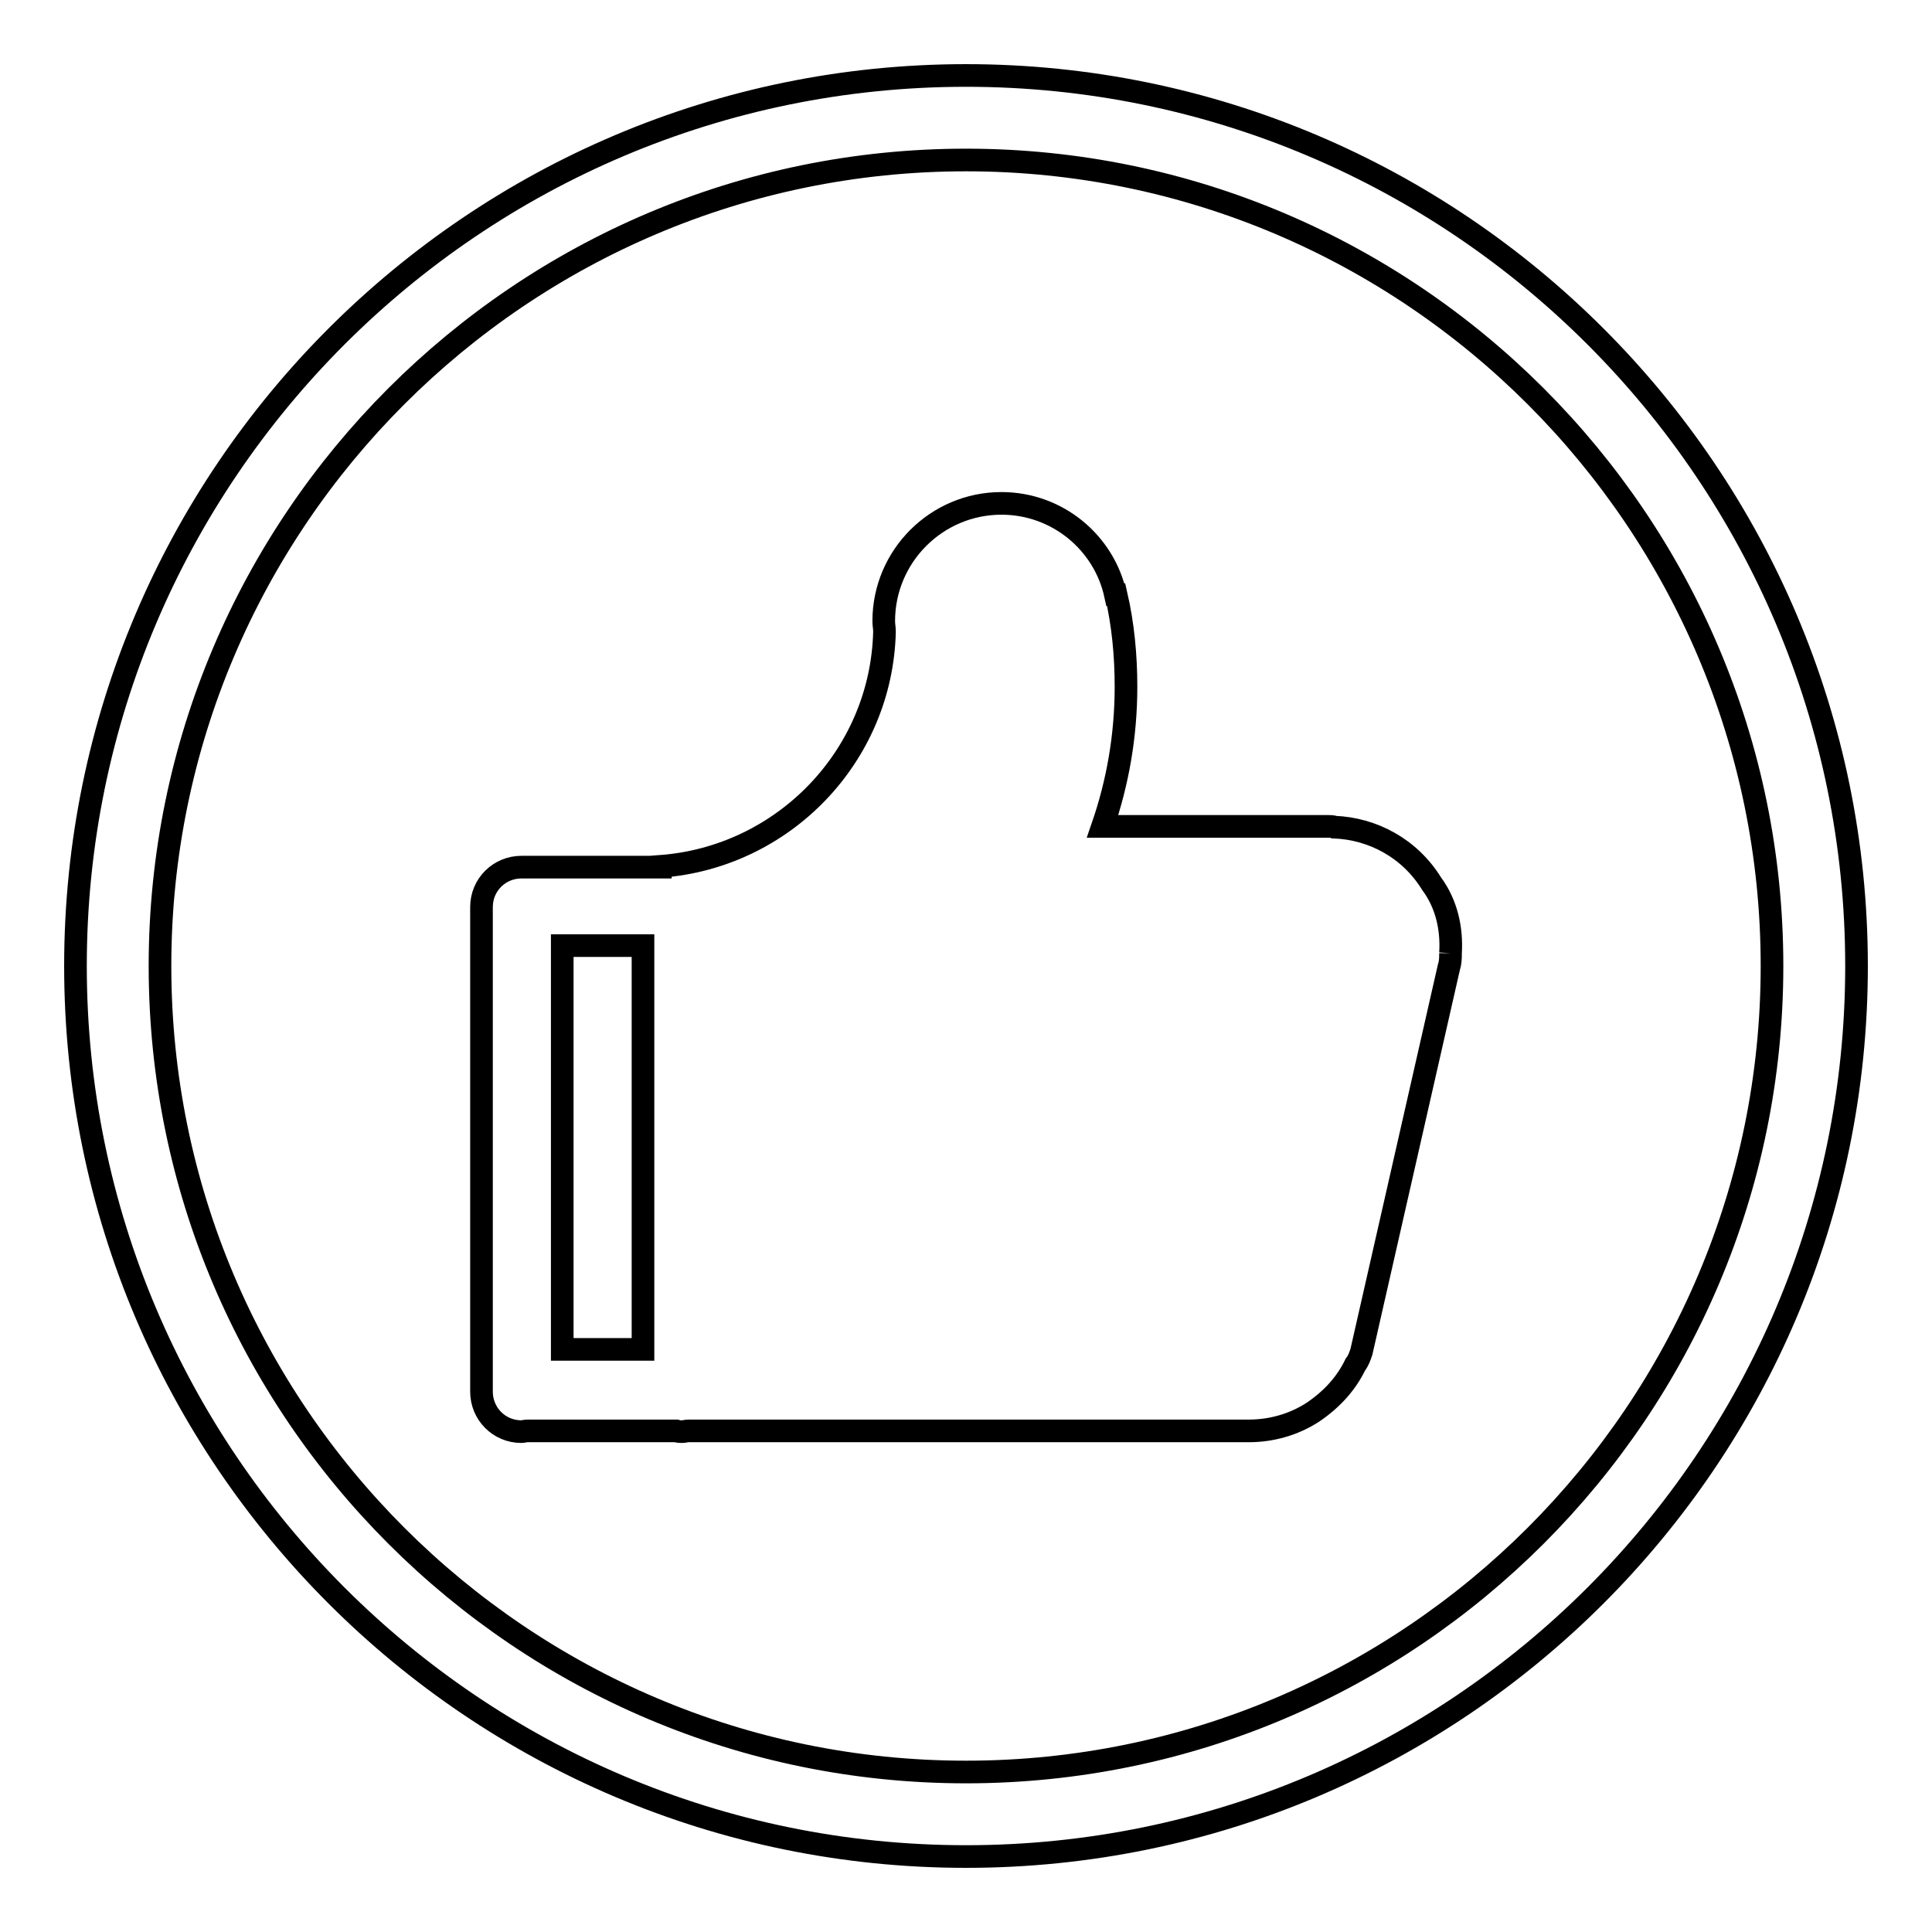
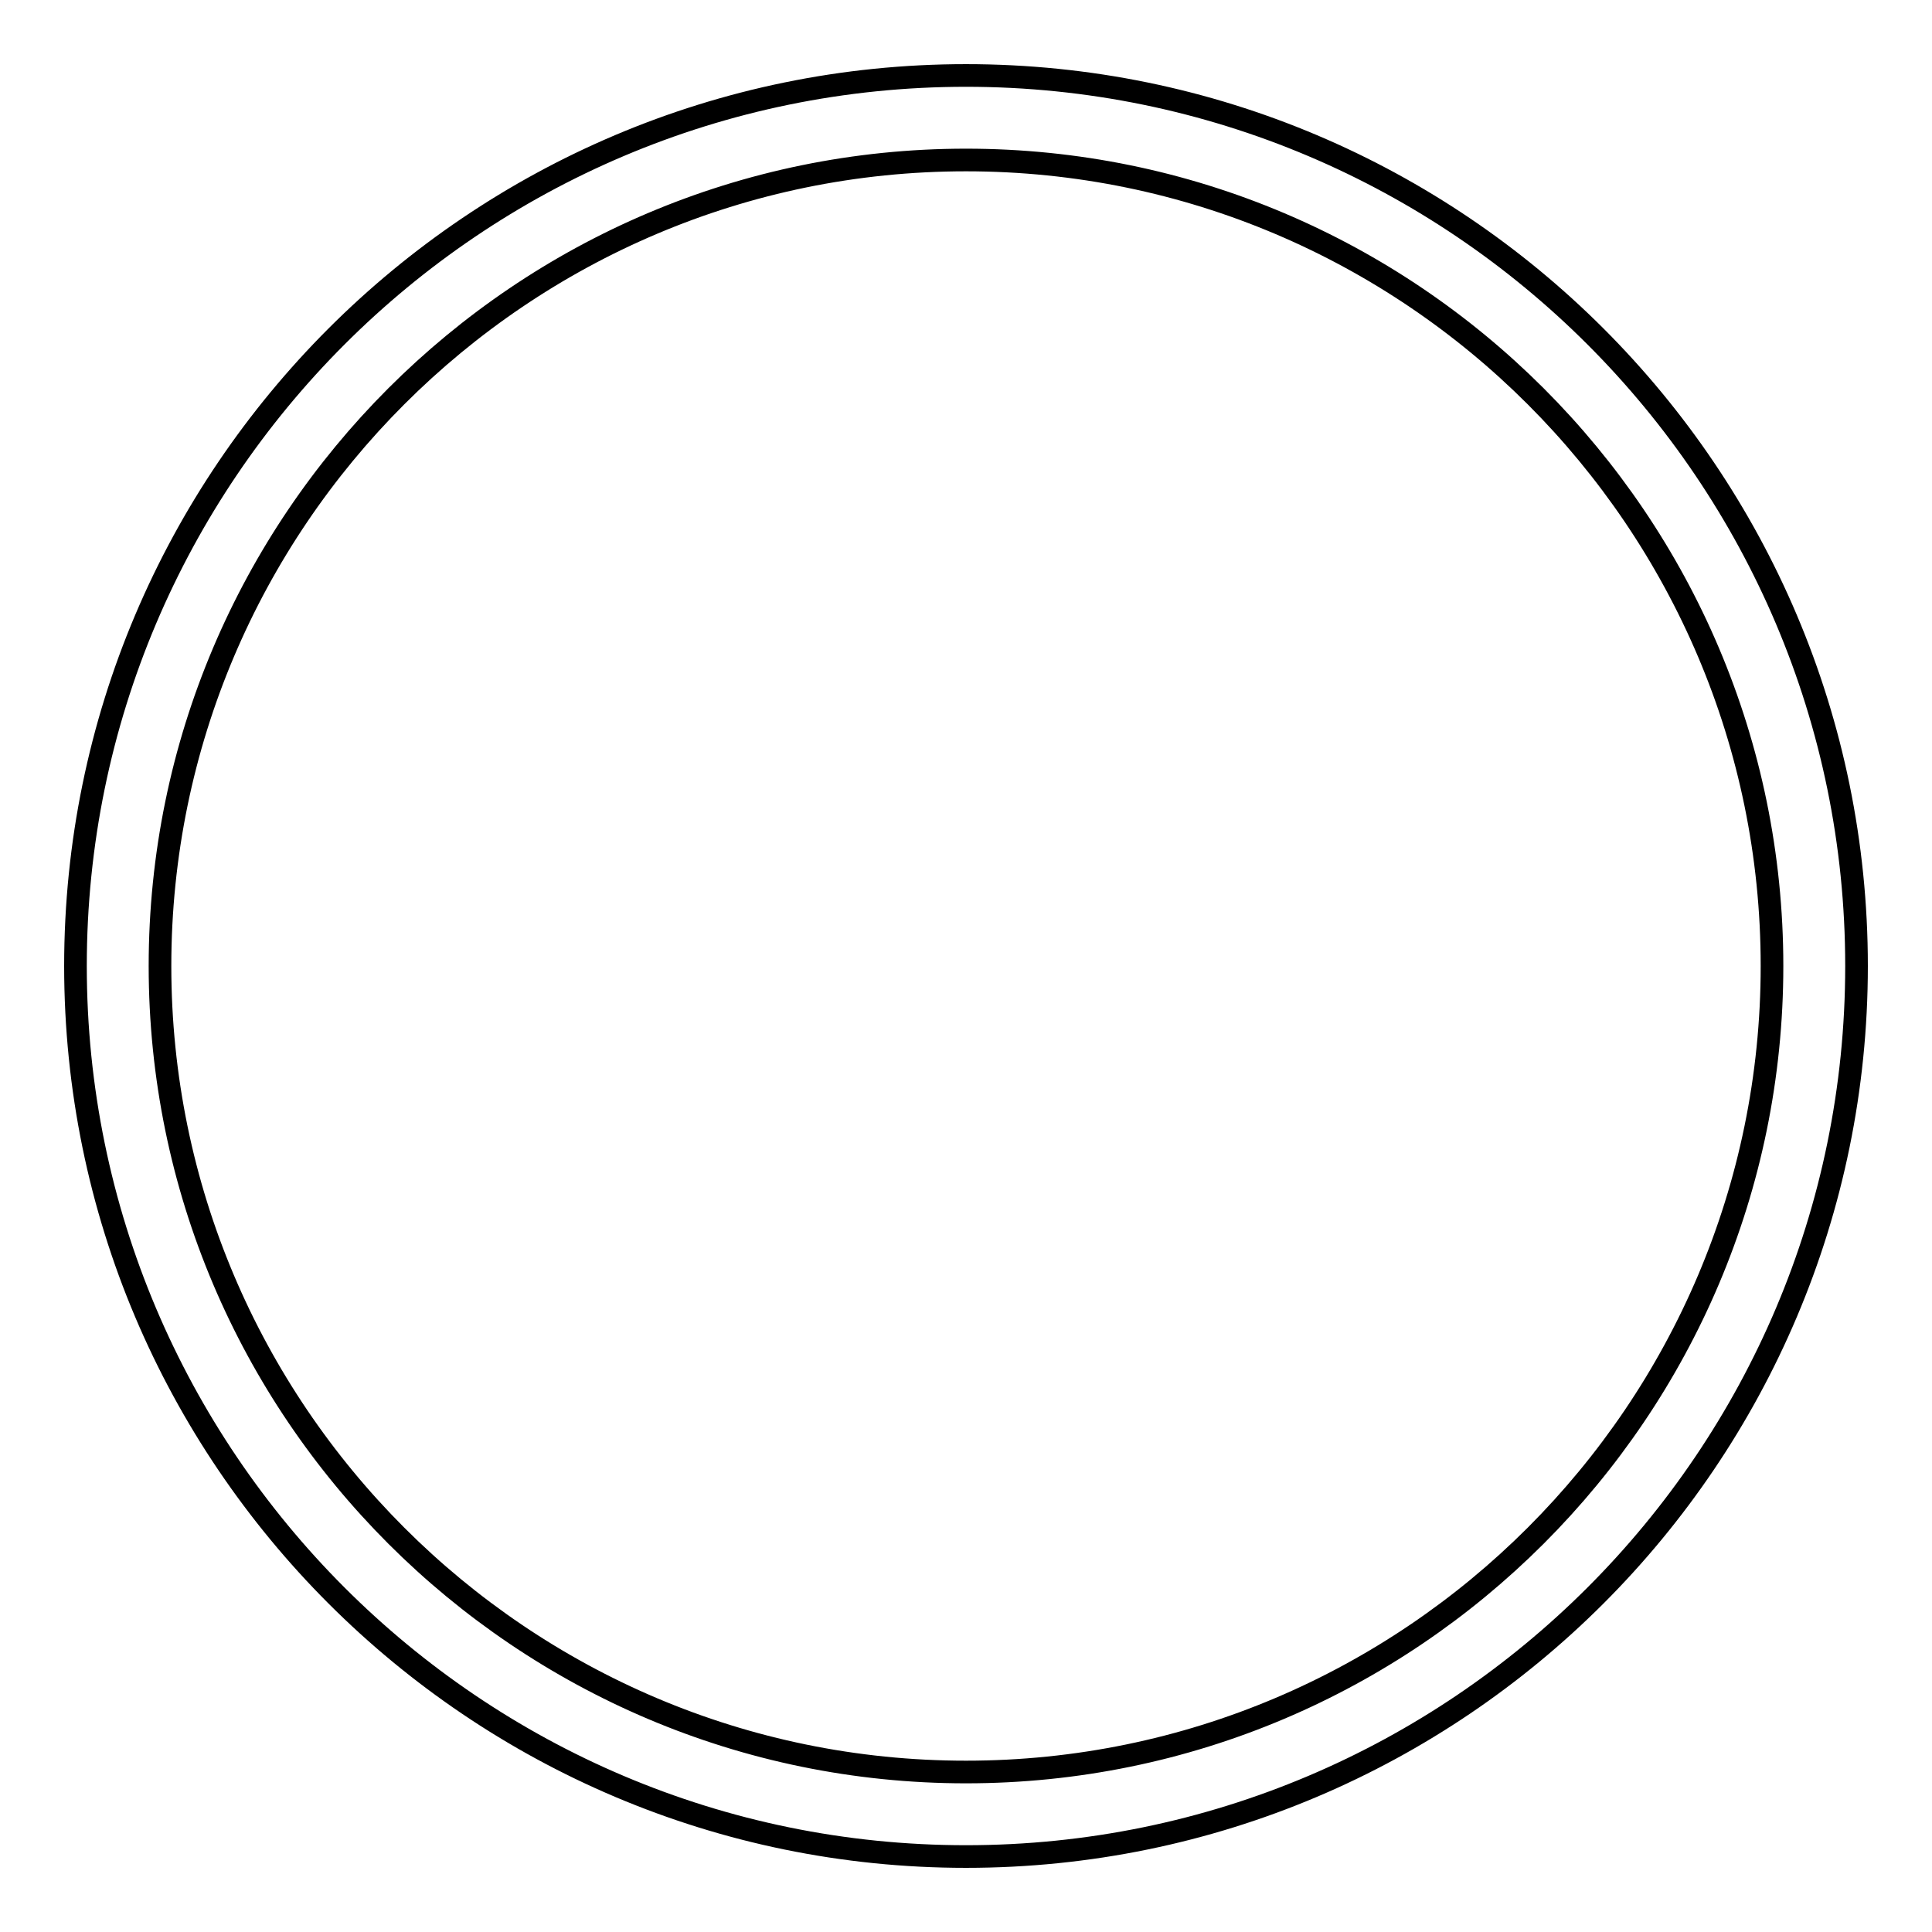
<svg xmlns="http://www.w3.org/2000/svg" version="1.1" x="0px" y="0px" viewBox="0 0 256 256" enable-background="new 0 0 256 256" xml:space="preserve">
  <g>
    <g>
      <path stroke-width="3" fill-opacity="0" stroke="#000000" d="M128,246c-65.1,0-118-52.9-118-118C10,62.9,62.9,10,128,10c65.1,0,118,52.9,118,118C246,193.1,193.1,246,128,246L128,246z M128,21.2C69.1,21.2,21.2,69.1,21.2,128c0,58.9,47.9,106.8,106.8,106.8c58.9,0,106.8-47.9,106.8-106.8C234.8,69.1,186.9,21.2,128,21.2L128,21.2z" />
-       <path stroke-width="3" fill-opacity="0" stroke="#000000" d="M192.2,126.3c0,0.6,0,1.2-0.2,1.8l-11.6,51c-0.2,0.6-0.4,1.2-0.8,1.7c-1.2,2.5-3.1,4.6-5.6,6.3c-2.6,1.7-5.6,2.5-8.5,2.5v0l-74.3,0c-0.3,0-0.5,0.1-0.8,0.1s-0.5,0-0.8-0.1H69.9c-0.3,0-0.6,0.1-0.8,0.1c-3,0-5.3-2.4-5.3-5.3l0-64.2c0-3,2.4-5.3,5.3-5.3c0.2,0,0.4,0,0.7,0l17.7,0v-0.1c16.3-1.2,29.3-14.6,29.7-31.1c0-0.5-0.1-0.9-0.1-1.4c0-8.6,7-15.6,15.6-15.6c7.4,0,13.6,5.2,15.1,12.1h0.1c0.9,3.9,1.3,8,1.3,12.2c0,6.5-1.1,12.7-3.1,18.5l29.9,0c0.3,0,0.6,0,0.8,0.1c5.1,0.2,10,2.8,12.9,7.5C191.7,119.8,192.4,123.1,192.2,126.3 M74.5,178.8h10.7l0-53.5l-10.7,0L74.5,178.8L74.5,178.8L74.5,178.8z" />
    </g>
  </g>
</svg>